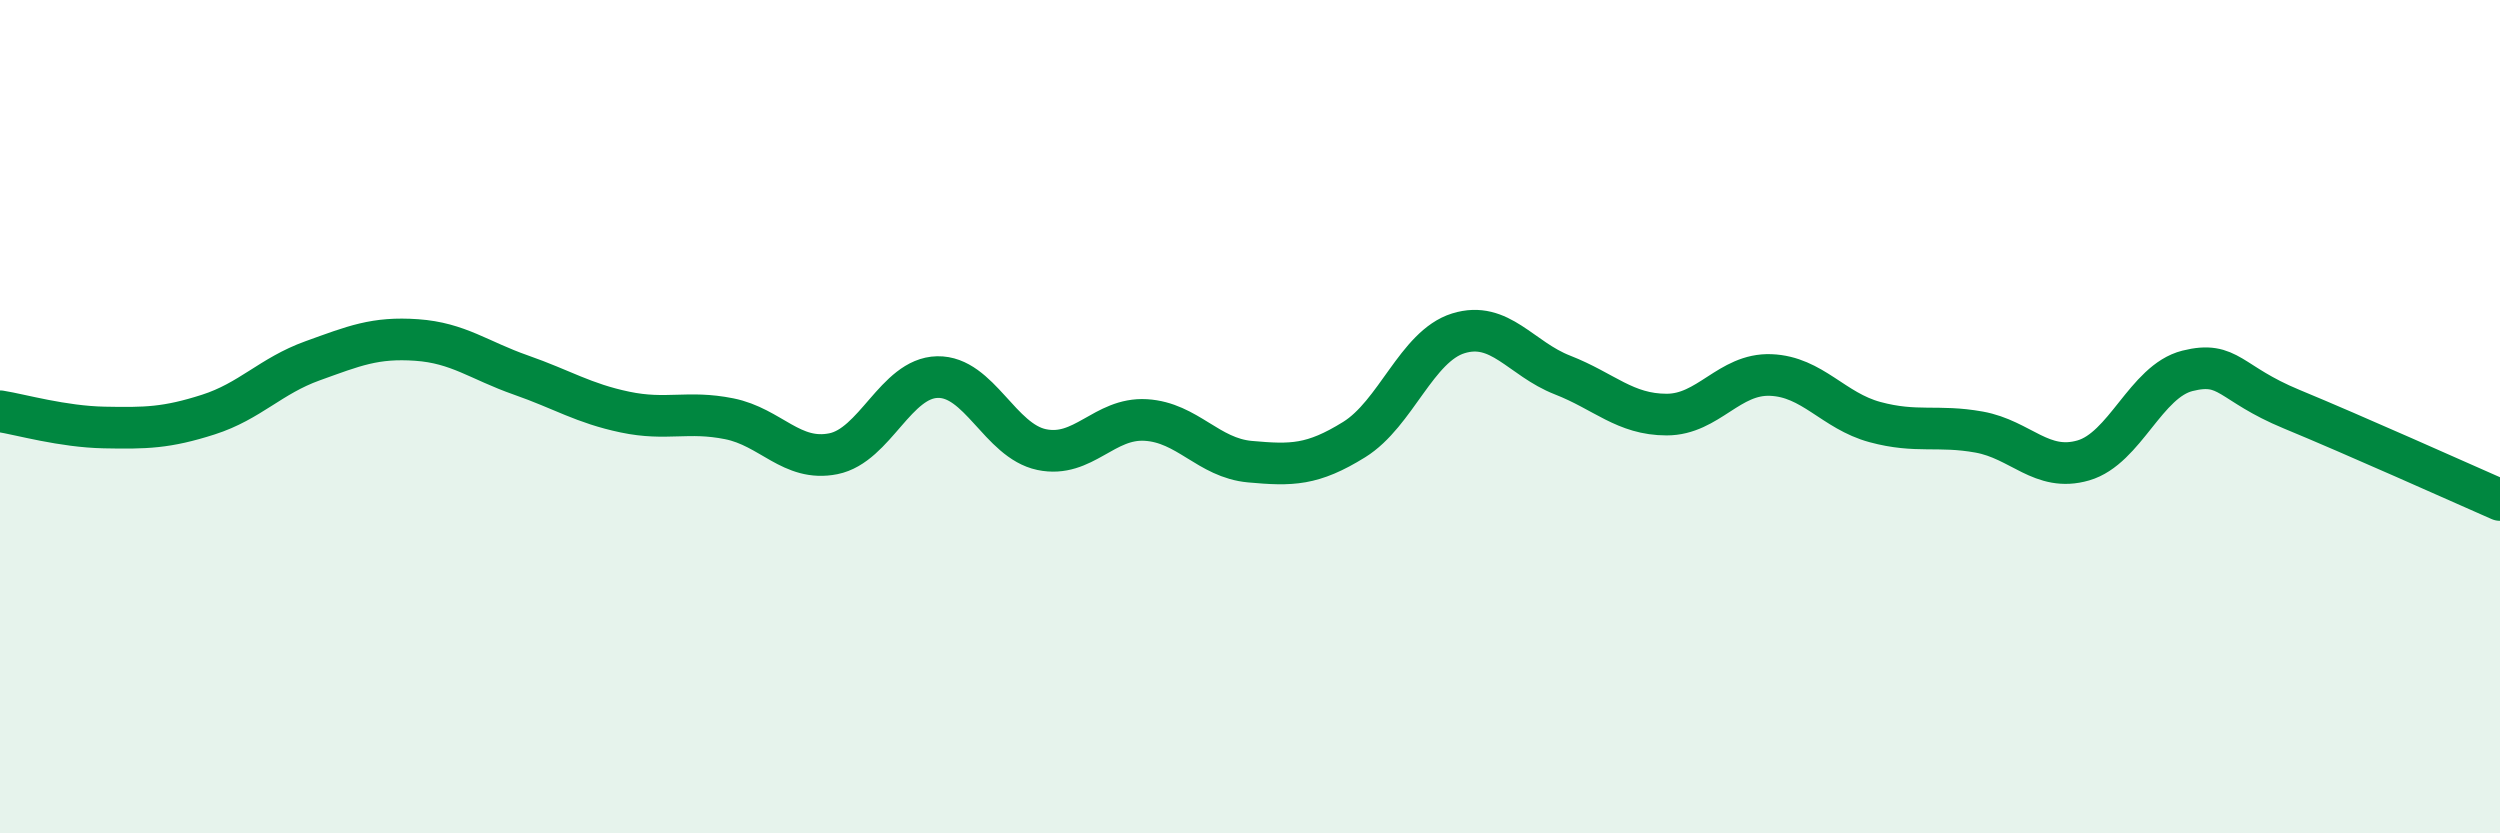
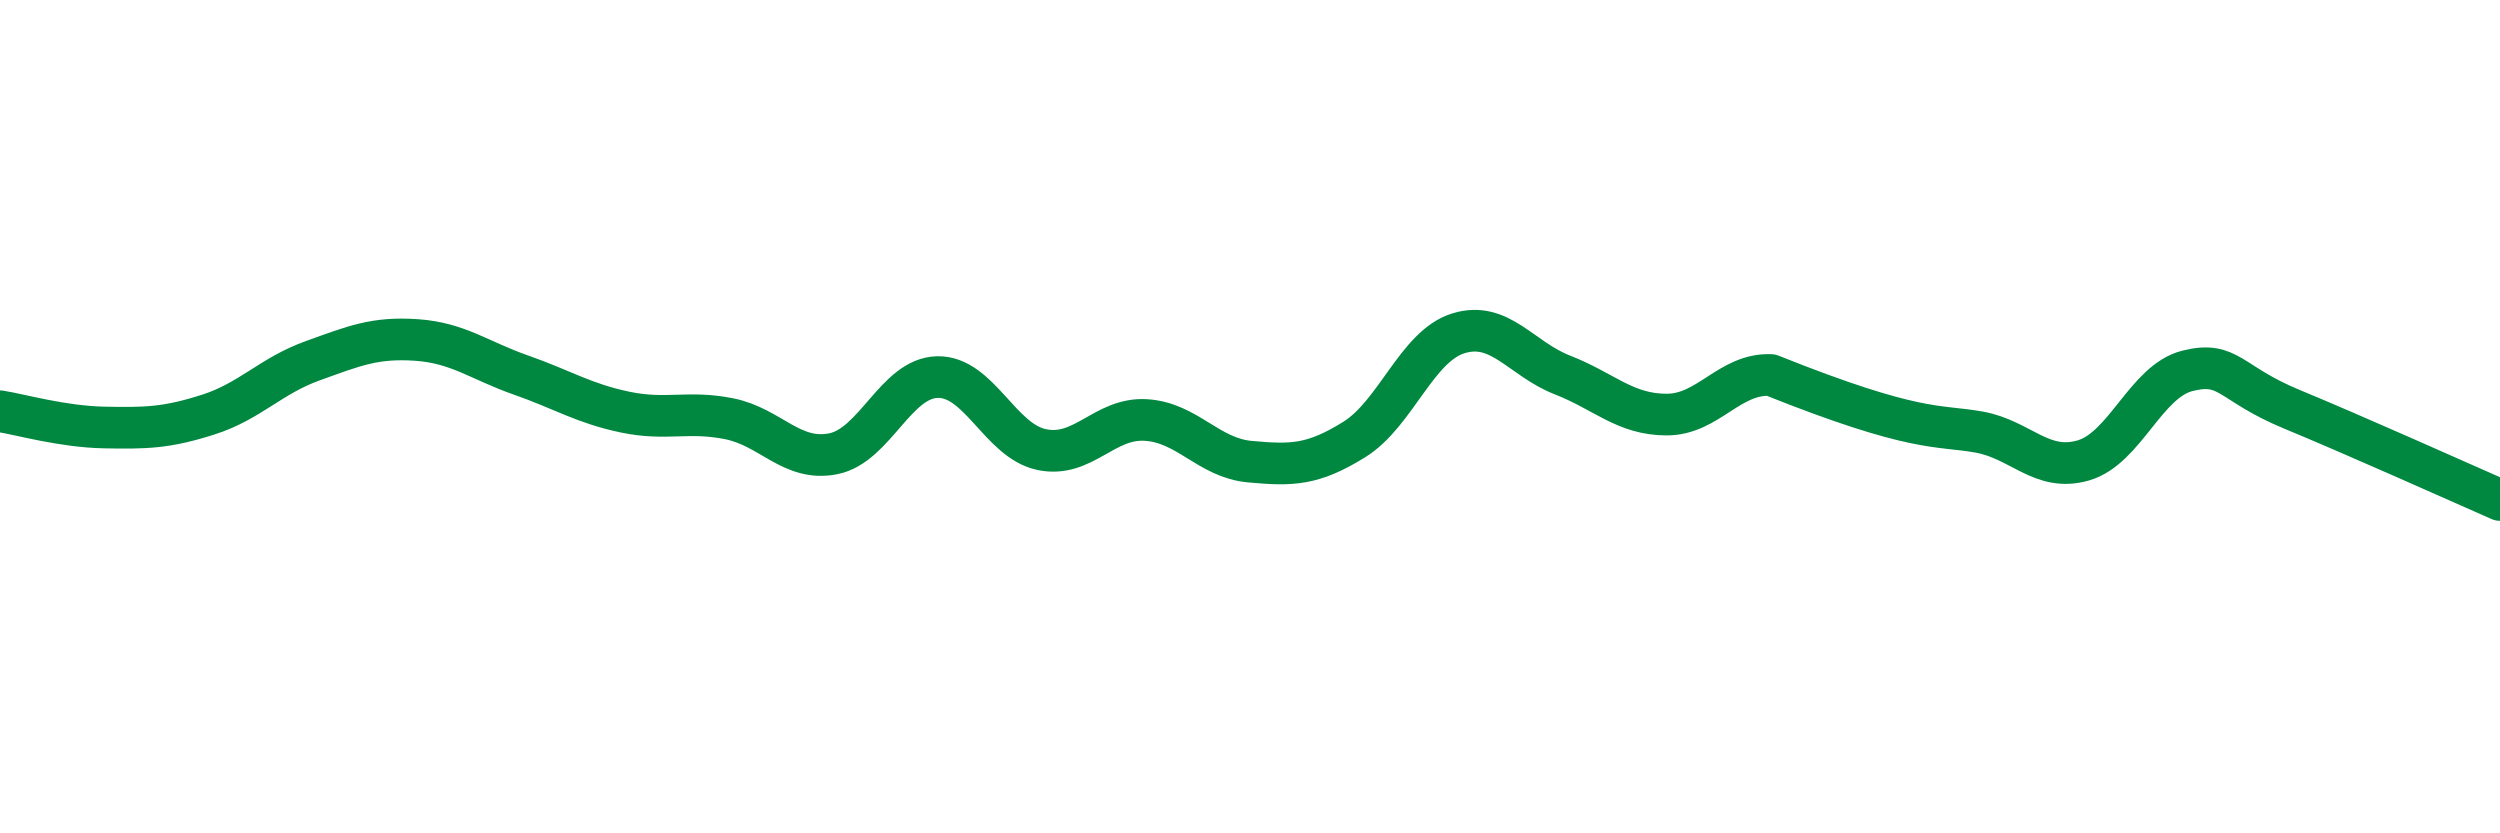
<svg xmlns="http://www.w3.org/2000/svg" width="60" height="20" viewBox="0 0 60 20">
-   <path d="M 0,9.87 C 0.5,9.95 1.5,10.24 2.5,10.26 C 3.5,10.28 4,10.27 5,9.95 C 6,9.63 6.5,9.02 7.5,8.66 C 8.5,8.3 9,8.09 10,8.16 C 11,8.23 11.5,8.65 12.5,9 C 13.5,9.35 14,9.68 15,9.89 C 16,10.1 16.5,9.85 17.5,10.05 C 18.5,10.25 19,11.09 20,10.89 C 21,10.69 21.5,9.07 22.5,9.05 C 23.5,9.03 24,10.58 25,10.79 C 26,11 26.5,10.02 27.5,10.08 C 28.5,10.14 29,10.99 30,11.08 C 31,11.17 31.5,11.17 32.5,10.55 C 33.5,9.93 34,8.31 35,8 C 36,7.69 36.5,8.61 37.5,9 C 38.5,9.39 39,9.95 40,9.95 C 41,9.95 41.5,8.96 42.5,9 C 43.5,9.04 44,9.86 45,10.13 C 46,10.4 46.5,10.19 47.5,10.37 C 48.5,10.55 49,11.34 50,11.05 C 51,10.76 51.5,9.15 52.5,8.9 C 53.5,8.65 53.5,9.2 55,9.82 C 56.5,10.44 59,11.56 60,12L60 20L0 20Z" fill="#008740" opacity="0.1" stroke-linecap="round" stroke-linejoin="round" />
-   <path d="M 0,9.87 C 0.5,9.95 1.5,10.24 2.5,10.26 C 3.5,10.28 4,10.27 5,9.95 C 6,9.63 6.5,9.02 7.5,8.66 C 8.5,8.3 9,8.09 10,8.16 C 11,8.23 11.5,8.65 12.5,9 C 13.5,9.35 14,9.68 15,9.89 C 16,10.1 16.5,9.85 17.5,10.05 C 18.5,10.25 19,11.09 20,10.89 C 21,10.69 21.5,9.07 22.5,9.05 C 23.5,9.03 24,10.58 25,10.79 C 26,11 26.5,10.02 27.5,10.08 C 28.5,10.14 29,10.99 30,11.08 C 31,11.17 31.5,11.17 32.5,10.55 C 33.5,9.93 34,8.31 35,8 C 36,7.69 36.5,8.61 37.5,9 C 38.5,9.39 39,9.95 40,9.95 C 41,9.95 41.5,8.96 42.5,9 C 43.5,9.04 44,9.86 45,10.13 C 46,10.4 46.5,10.19 47.5,10.37 C 48.5,10.55 49,11.34 50,11.05 C 51,10.76 51.5,9.15 52.5,8.9 C 53.5,8.65 53.5,9.2 55,9.82 C 56.5,10.44 59,11.56 60,12" stroke="#008740" stroke-width="1" fill="none" stroke-linecap="round" stroke-linejoin="round" />
+   <path d="M 0,9.87 C 0.5,9.95 1.5,10.24 2.5,10.26 C 3.5,10.28 4,10.27 5,9.95 C 6,9.63 6.5,9.02 7.5,8.66 C 8.5,8.3 9,8.09 10,8.16 C 11,8.23 11.5,8.65 12.5,9 C 13.5,9.35 14,9.68 15,9.89 C 16,10.1 16.5,9.85 17.5,10.05 C 18.5,10.25 19,11.09 20,10.89 C 21,10.69 21.5,9.07 22.5,9.05 C 23.5,9.03 24,10.58 25,10.79 C 26,11 26.5,10.02 27.5,10.08 C 28.5,10.14 29,10.99 30,11.08 C 31,11.17 31.5,11.17 32.5,10.55 C 33.5,9.93 34,8.31 35,8 C 36,7.69 36.5,8.61 37.5,9 C 38.5,9.39 39,9.95 40,9.95 C 41,9.95 41.5,8.96 42.5,9 C 46,10.4 46.5,10.19 47.5,10.37 C 48.5,10.55 49,11.34 50,11.05 C 51,10.76 51.5,9.15 52.5,8.9 C 53.5,8.65 53.5,9.2 55,9.82 C 56.5,10.44 59,11.56 60,12" stroke="#008740" stroke-width="1" fill="none" stroke-linecap="round" stroke-linejoin="round" />
</svg>